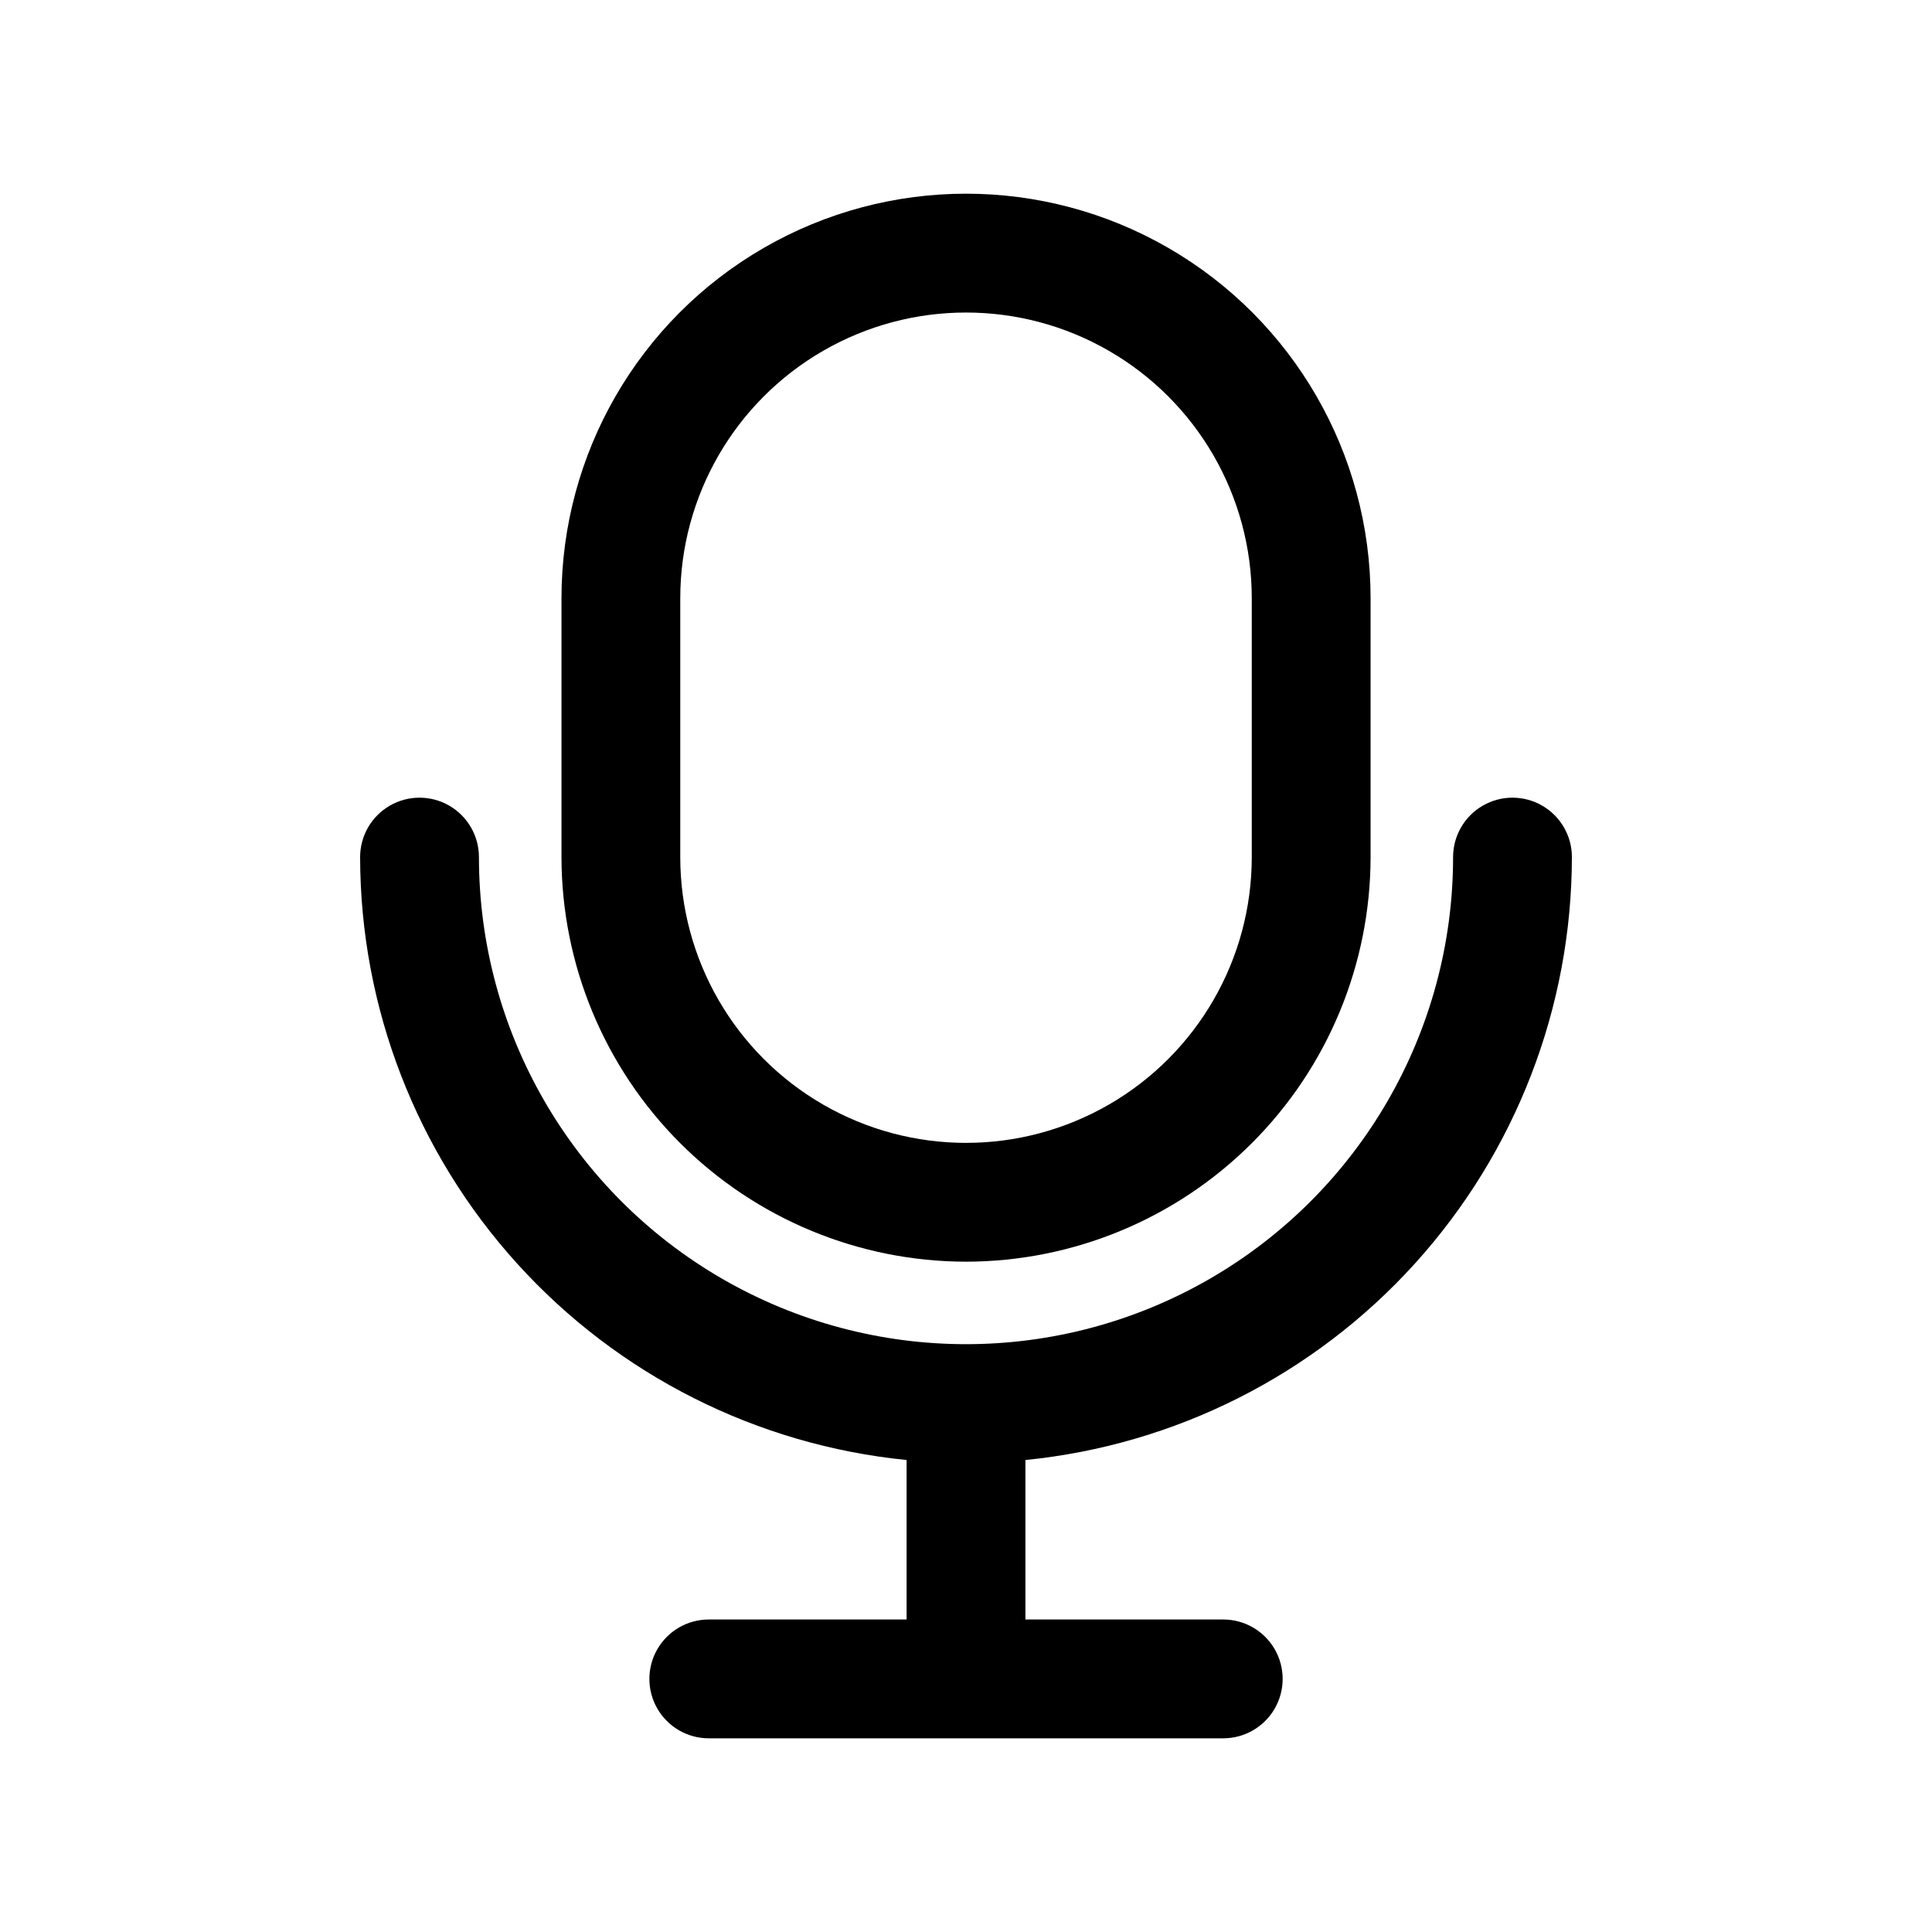
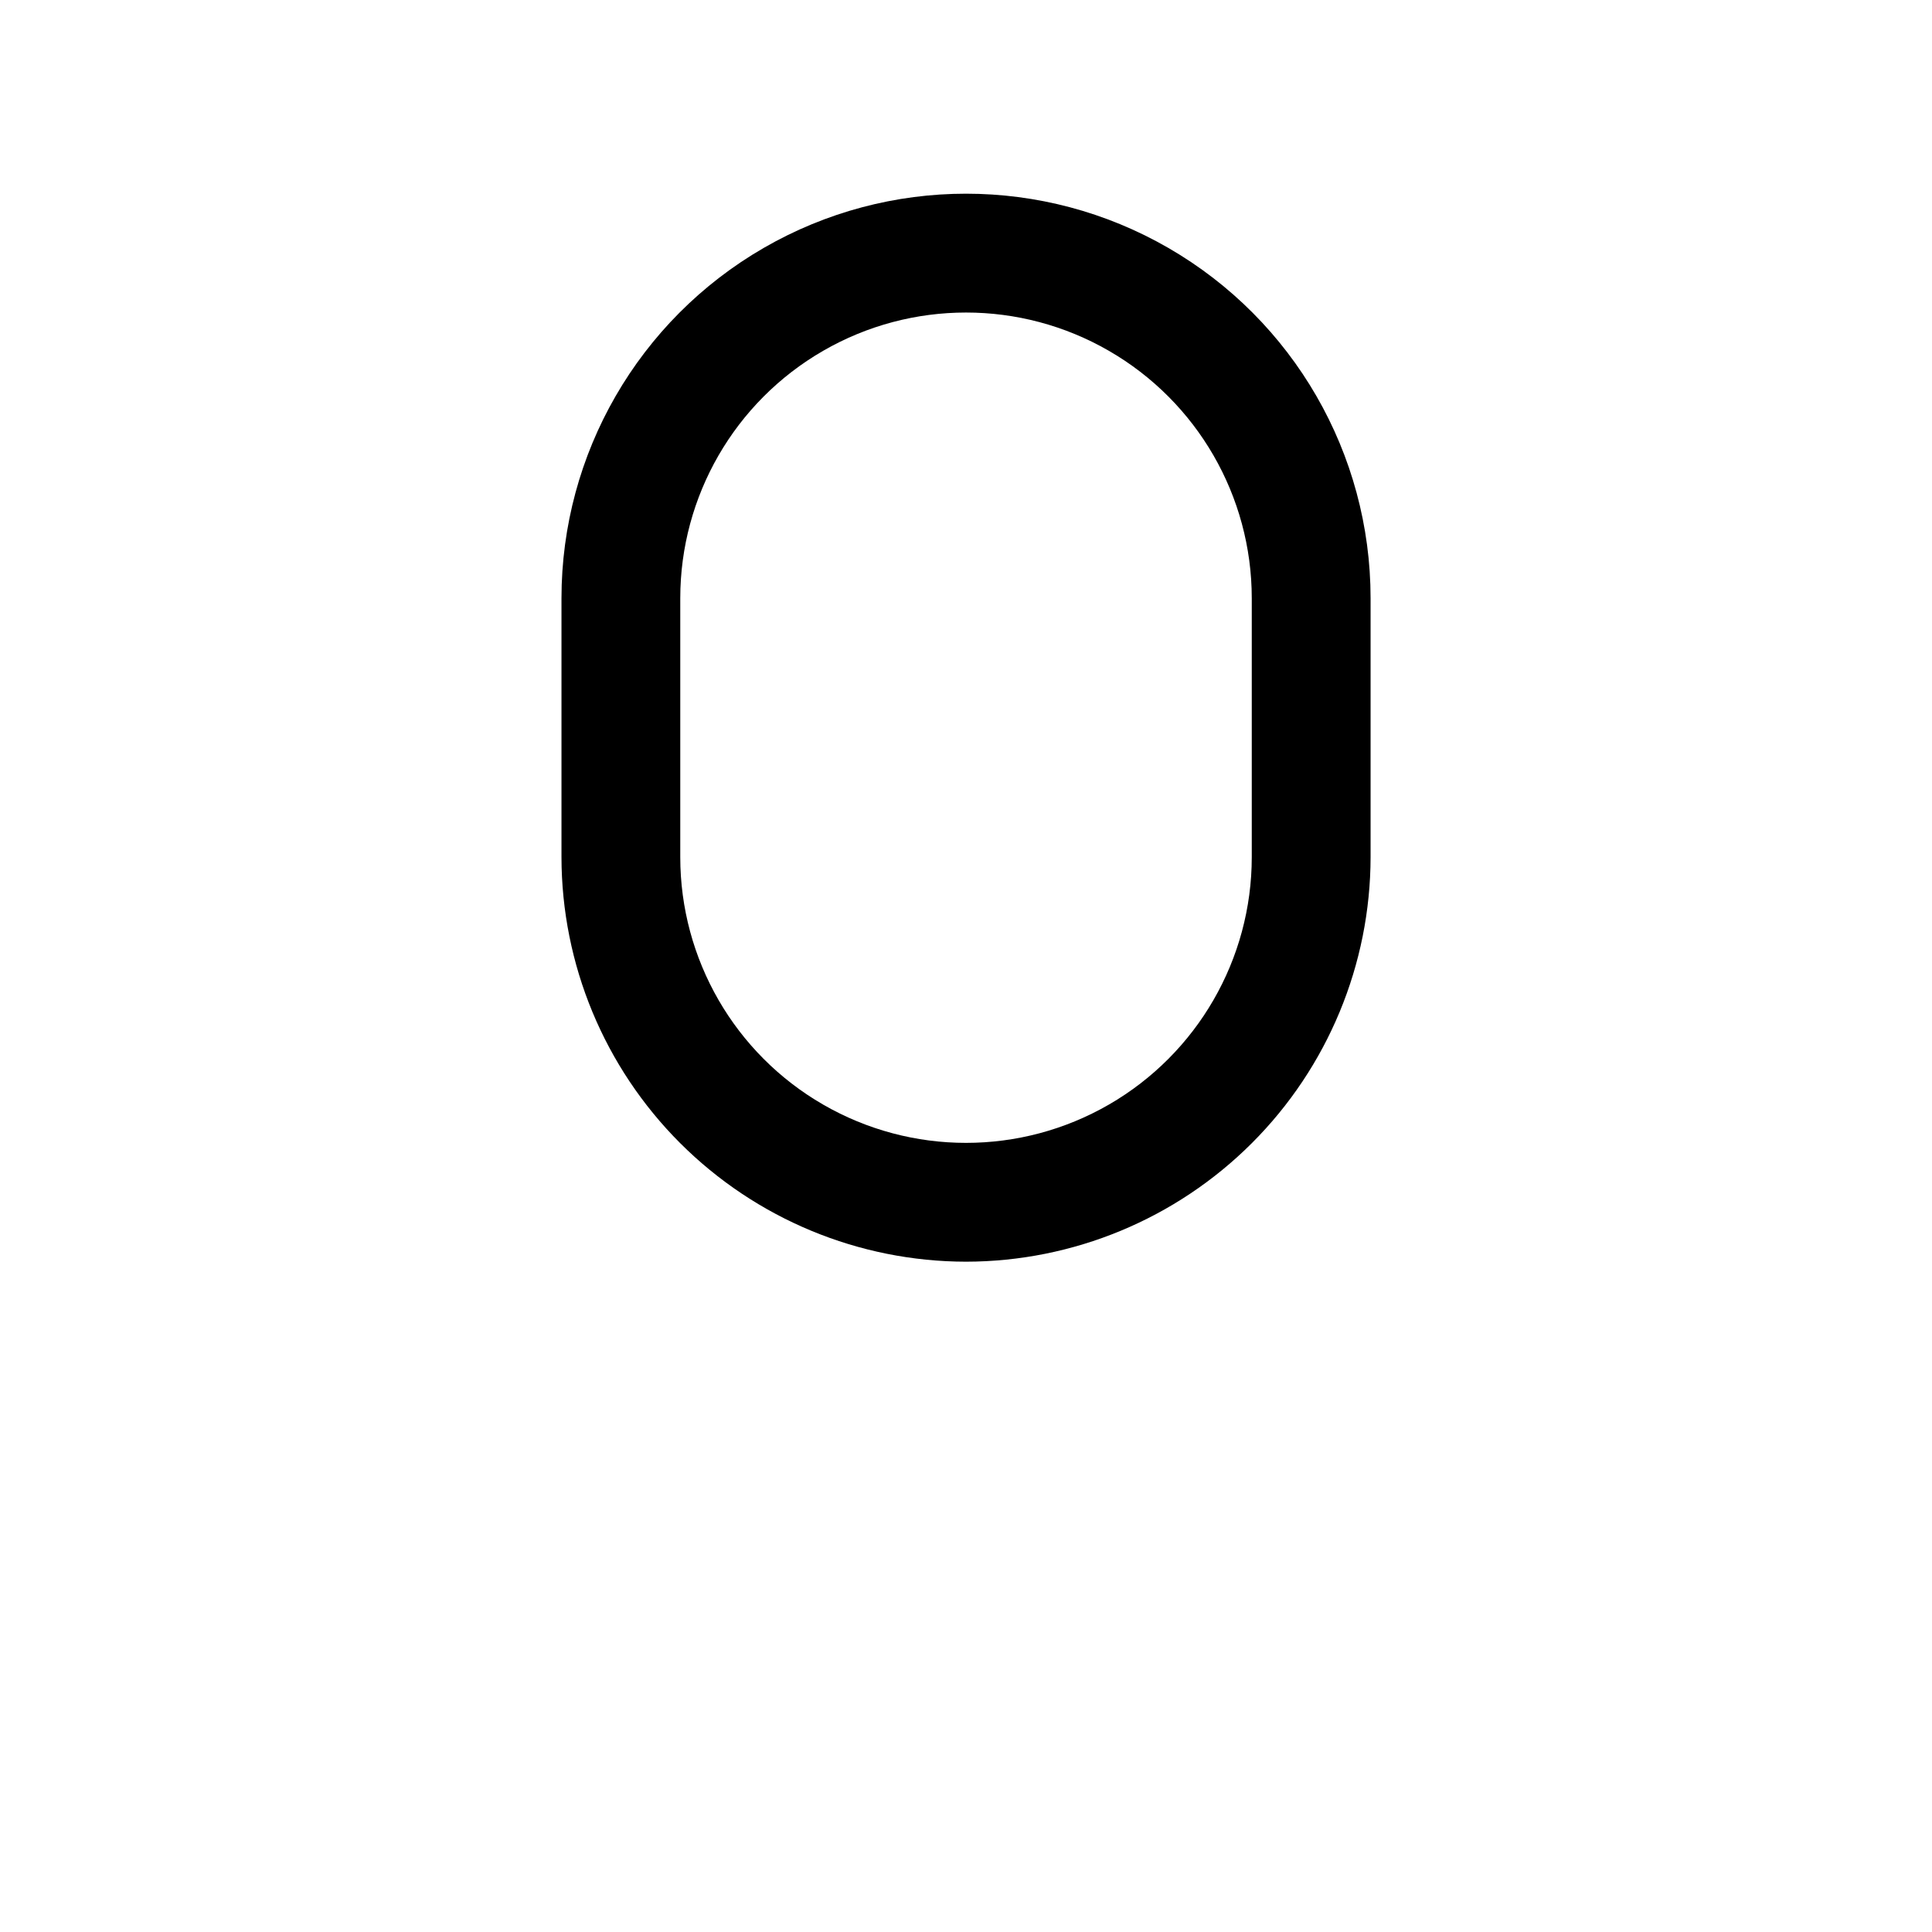
<svg xmlns="http://www.w3.org/2000/svg" fill="#000000" width="800px" height="800px" version="1.1" viewBox="144 144 512 512">
  <g>
-     <path d="m560.57 371.14c0-5.625-3-10.824-7.871-13.637-4.871-2.812-10.875-2.812-15.746 0-4.871 2.812-7.871 8.012-7.871 13.637 0 46.117-24.602 88.73-64.539 111.79-39.938 23.055-89.145 23.055-129.08 0-39.938-23.059-64.539-65.672-64.539-111.79 0-5.625-3.004-10.824-7.875-13.637-4.871-2.812-10.871-2.812-15.742 0-4.871 2.812-7.871 8.012-7.871 13.637 0.051 39.844 14.895 78.25 41.652 107.77 26.758 29.523 63.523 48.055 103.17 52.008v42.266h-52.422c-5.625 0-10.82 3-13.633 7.871-2.812 4.871-2.812 10.875 0 15.746s8.008 7.871 13.633 7.871h136.34c5.625 0 10.82-3 13.633-7.871s2.812-10.875 0-15.746c-2.812-4.871-8.008-7.871-13.633-7.871h-52.43v-42.266c39.645-3.953 76.414-22.484 103.17-52.008 26.758-29.52 41.602-67.926 41.652-107.77z" />
    <path d="m400 478.36c28.426-0.031 55.68-11.34 75.777-31.438 20.102-20.098 31.41-47.348 31.441-75.773v-68.605c0-38.301-20.434-73.695-53.605-92.848s-74.043-19.152-107.21 0-53.605 54.547-53.605 92.848v68.605c0.031 28.422 11.336 55.676 31.434 75.773 20.102 20.098 47.352 31.406 75.773 31.438zm-75.723-175.81v-0.004c0-27.055 14.434-52.051 37.863-65.578 23.43-13.527 52.297-13.527 75.727 0 23.43 13.527 37.863 38.523 37.863 65.578v68.605c0 27.055-14.434 52.051-37.863 65.578-23.43 13.527-52.297 13.527-75.727 0-23.43-13.527-37.863-38.523-37.863-65.578z" />
  </g>
</svg>